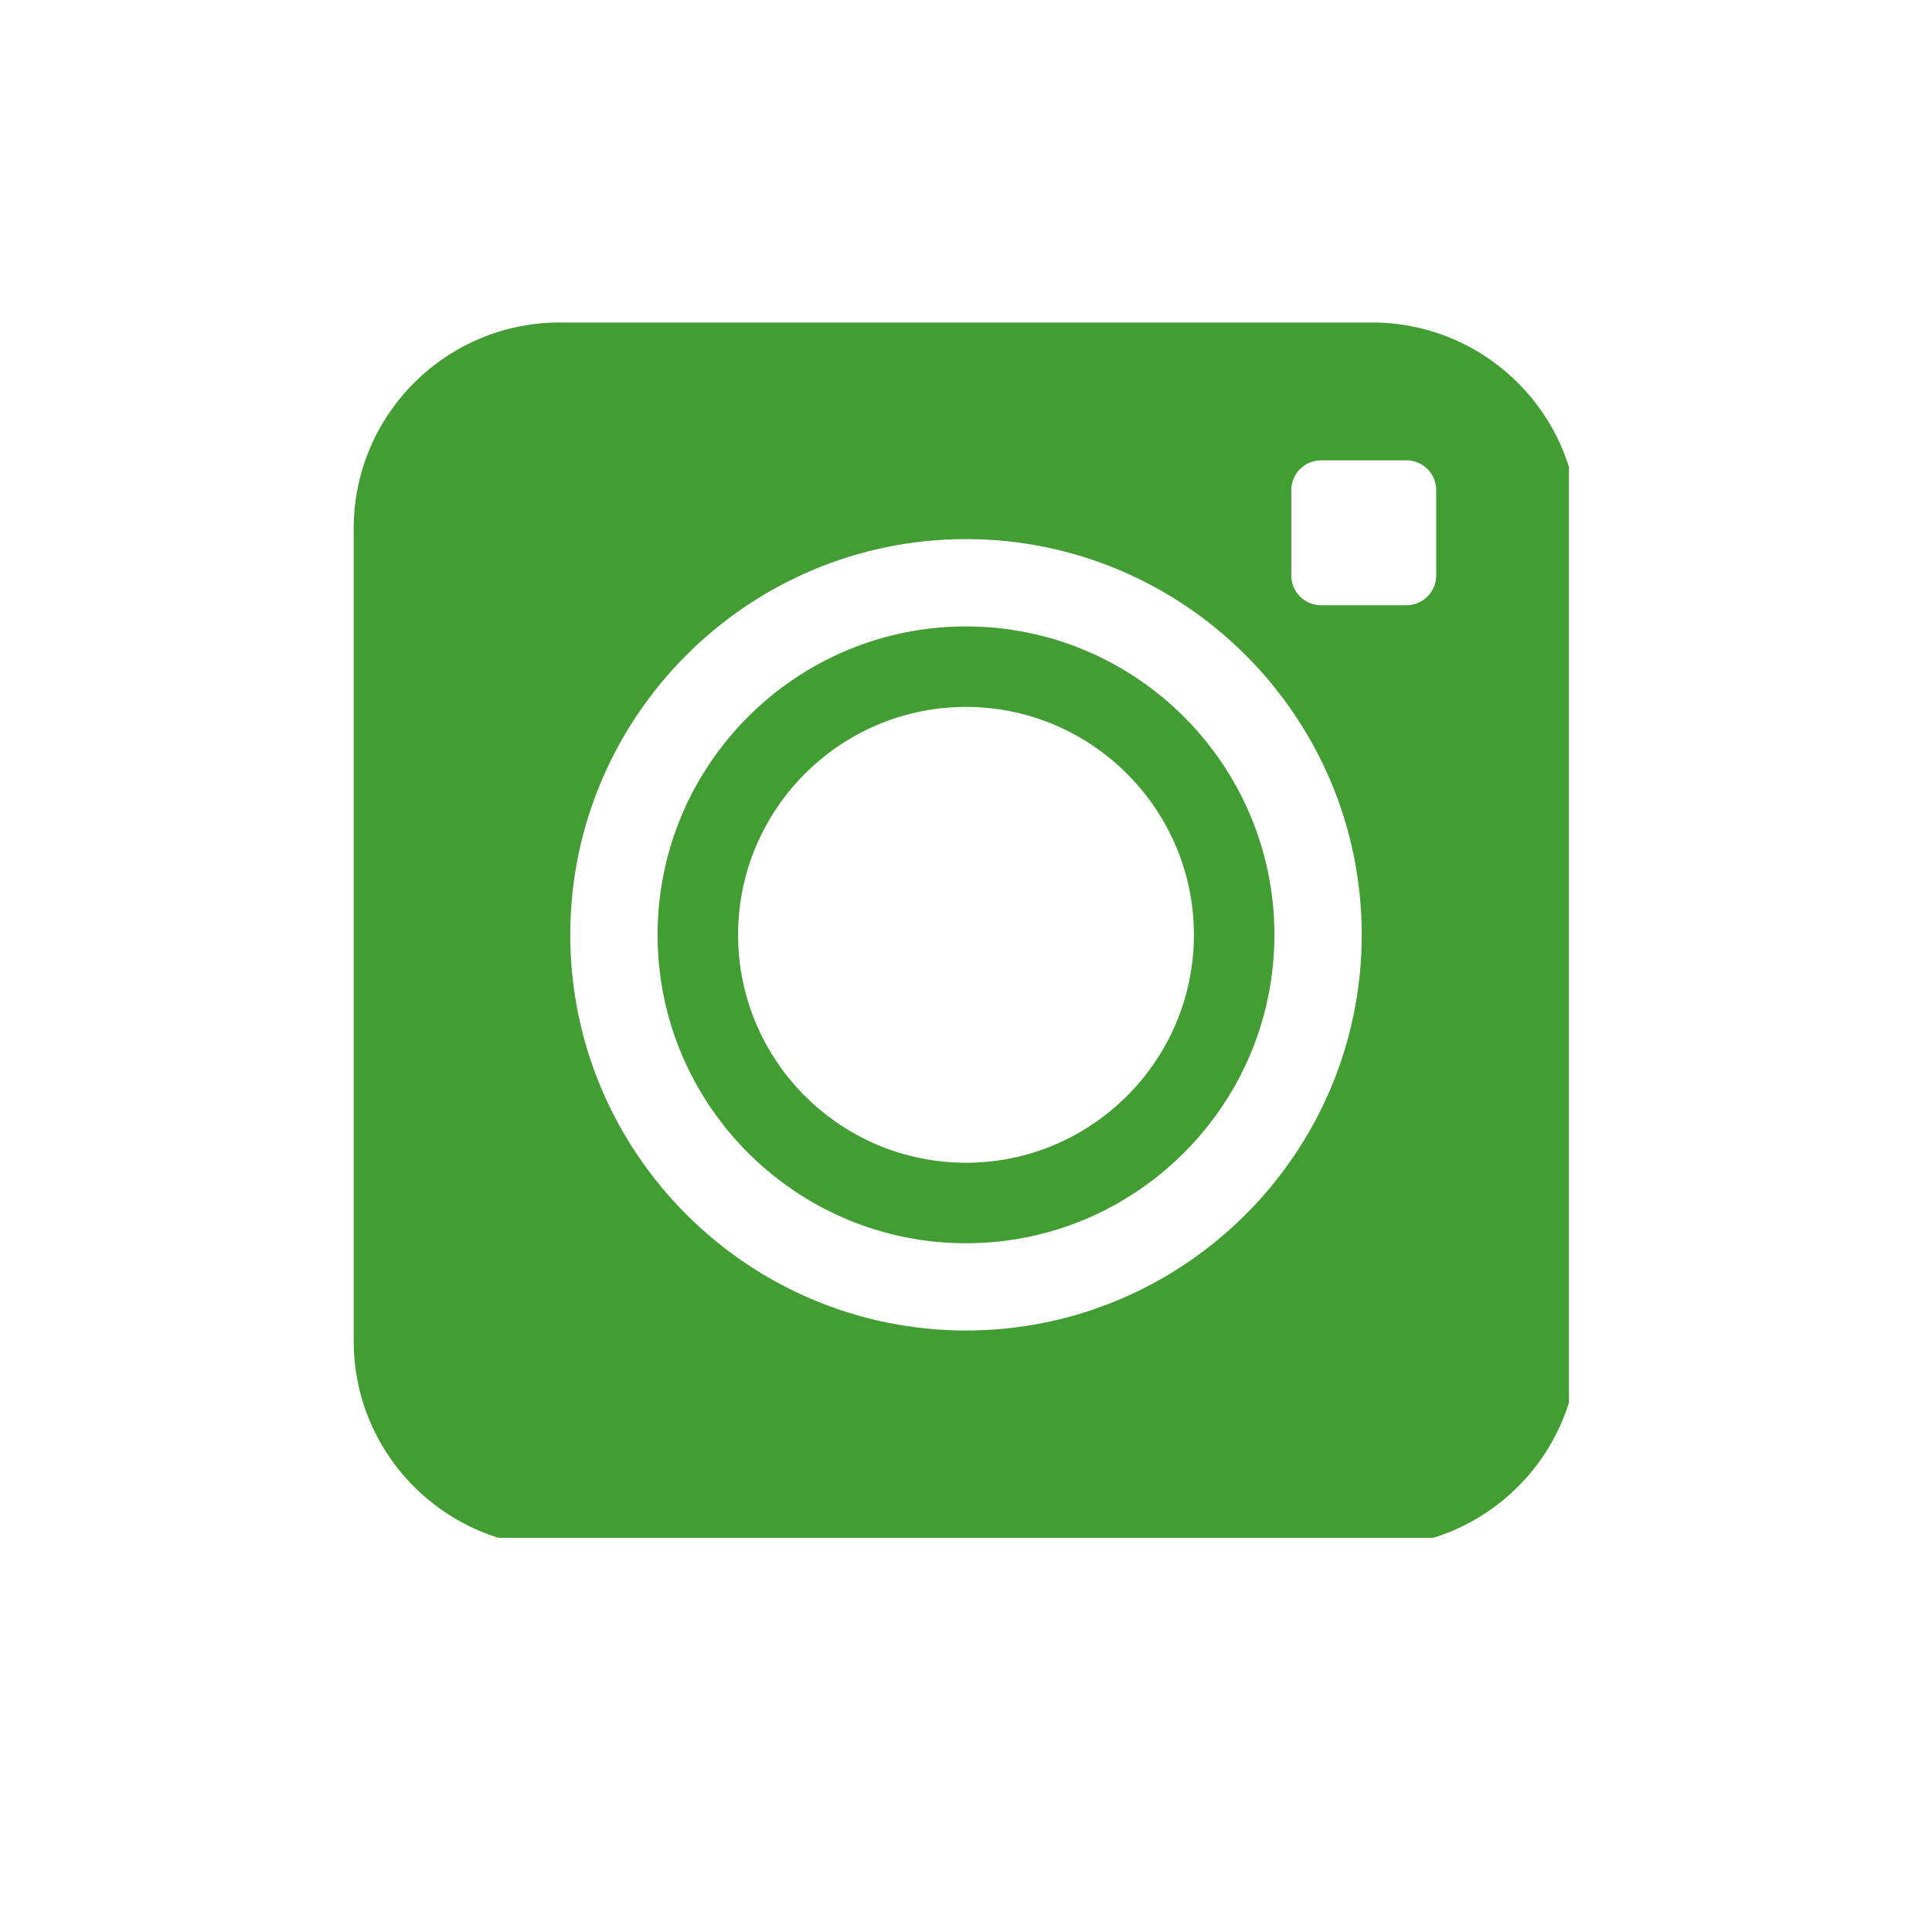
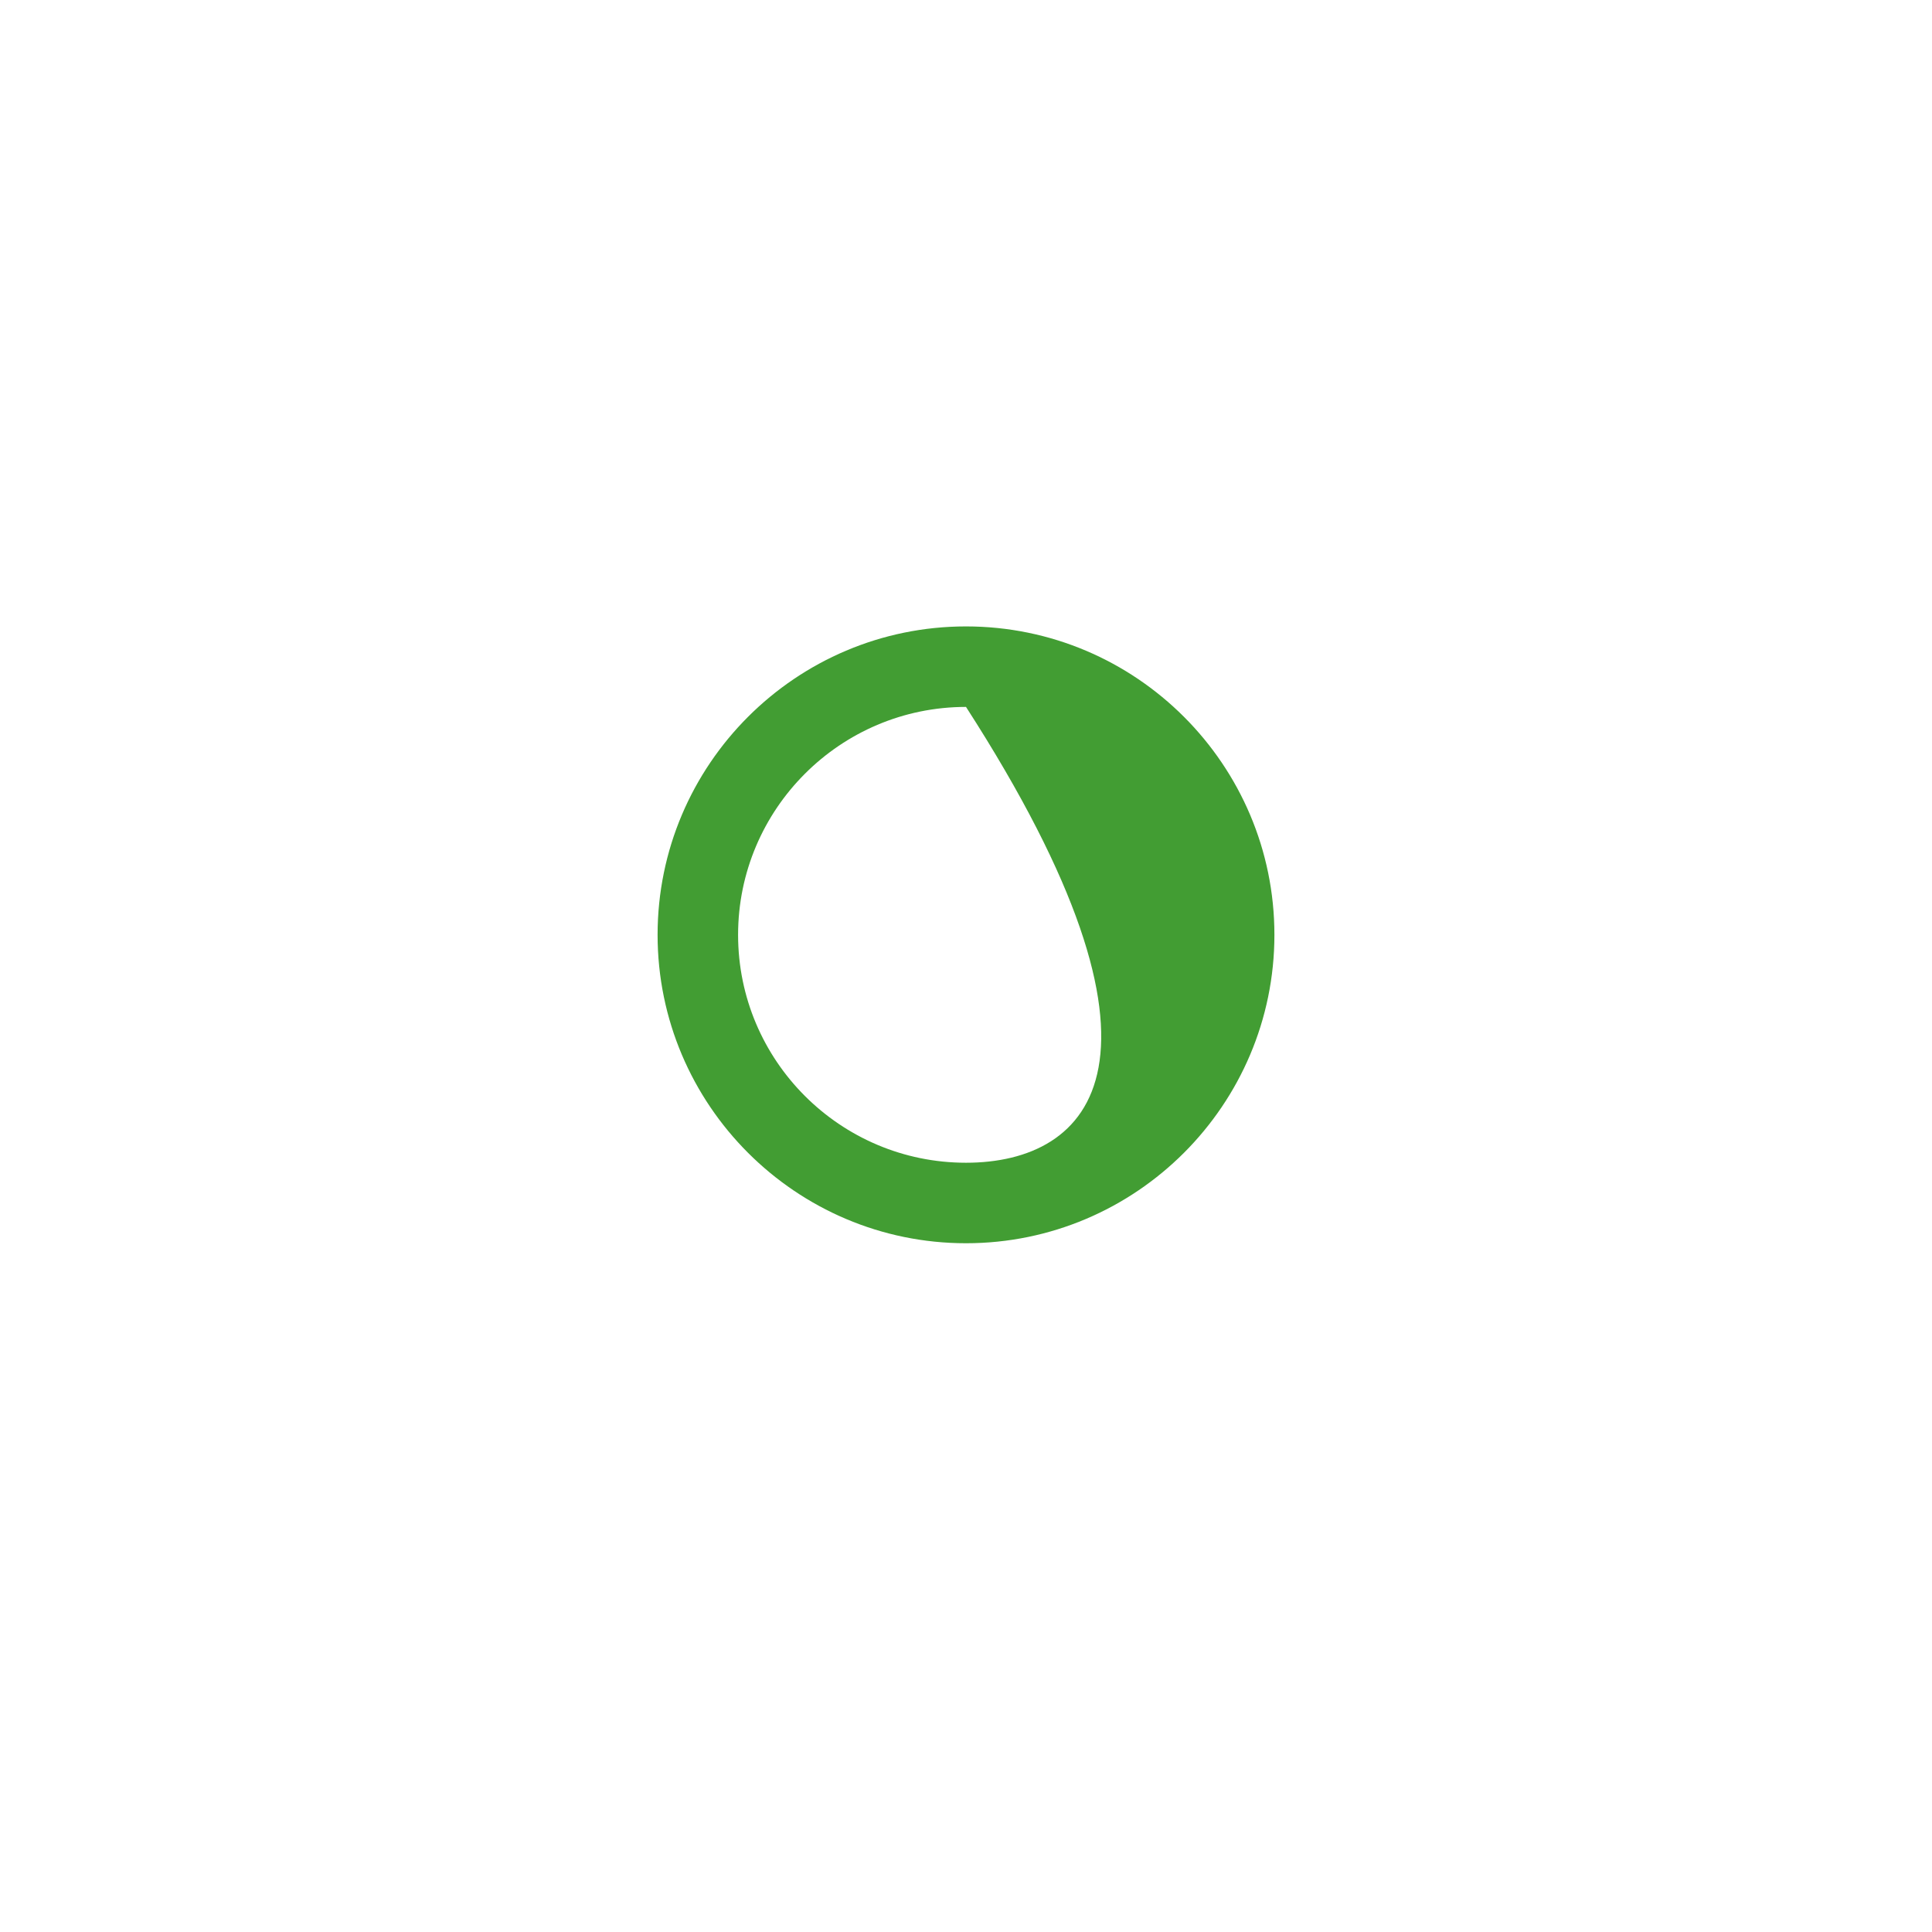
<svg xmlns="http://www.w3.org/2000/svg" width="40" zoomAndPan="magnify" viewBox="0 0 30 30" height="40" preserveAspectRatio="xMidYMid meet" version="1.0">
  <defs>
    <clipPath id="15ace7277c">
-       <path d="M 5.492 5.008 L 24.363 5.008 L 24.363 23.879 L 5.492 23.879 Z M 5.492 5.008 " clip-rule="nonzero" />
-     </clipPath>
+       </clipPath>
  </defs>
-   <path fill="#429d33" d="M 15 18.055 C 13.047 18.055 11.461 16.469 11.461 14.516 C 11.461 12.566 13.047 10.977 15 10.977 C 16.949 10.977 18.539 12.566 18.539 14.516 C 18.539 16.469 16.949 18.055 15 18.055 Z M 15 9.727 C 12.359 9.727 10.211 11.875 10.211 14.516 C 10.211 17.156 12.359 19.305 15 19.305 C 17.641 19.305 19.789 17.156 19.789 14.516 C 19.789 11.875 17.641 9.727 15 9.727 " fill-opacity="1" fill-rule="nonzero" />
+   <path fill="#429d33" d="M 15 18.055 C 13.047 18.055 11.461 16.469 11.461 14.516 C 11.461 12.566 13.047 10.977 15 10.977 C 18.539 16.469 16.949 18.055 15 18.055 Z M 15 9.727 C 12.359 9.727 10.211 11.875 10.211 14.516 C 10.211 17.156 12.359 19.305 15 19.305 C 17.641 19.305 19.789 17.156 19.789 14.516 C 19.789 11.875 17.641 9.727 15 9.727 " fill-opacity="1" fill-rule="nonzero" />
  <g clip-path="url(#15ace7277c)">
-     <path fill="#429d33" d="M 22.301 8.938 C 22.301 9.191 22.094 9.398 21.84 9.398 L 20.512 9.398 C 20.258 9.398 20.051 9.191 20.051 8.938 L 20.051 7.609 C 20.051 7.355 20.258 7.148 20.512 7.148 L 21.84 7.148 C 22.094 7.148 22.301 7.355 22.301 7.609 Z M 15 20.66 C 11.613 20.66 8.855 17.902 8.855 14.516 C 8.855 11.129 11.613 8.371 15 8.371 C 18.387 8.371 21.145 11.129 21.145 14.516 C 21.145 17.902 18.387 20.66 15 20.66 Z M 21.305 5.008 L 8.691 5.008 C 6.926 5.008 5.492 6.441 5.492 8.207 L 5.492 20.824 C 5.492 22.59 6.926 24.023 8.691 24.023 L 21.305 24.023 C 23.074 24.023 24.508 22.59 24.508 20.824 L 24.508 8.207 C 24.508 6.441 23.074 5.008 21.305 5.008 " fill-opacity="1" fill-rule="nonzero" />
-   </g>
+     </g>
</svg>